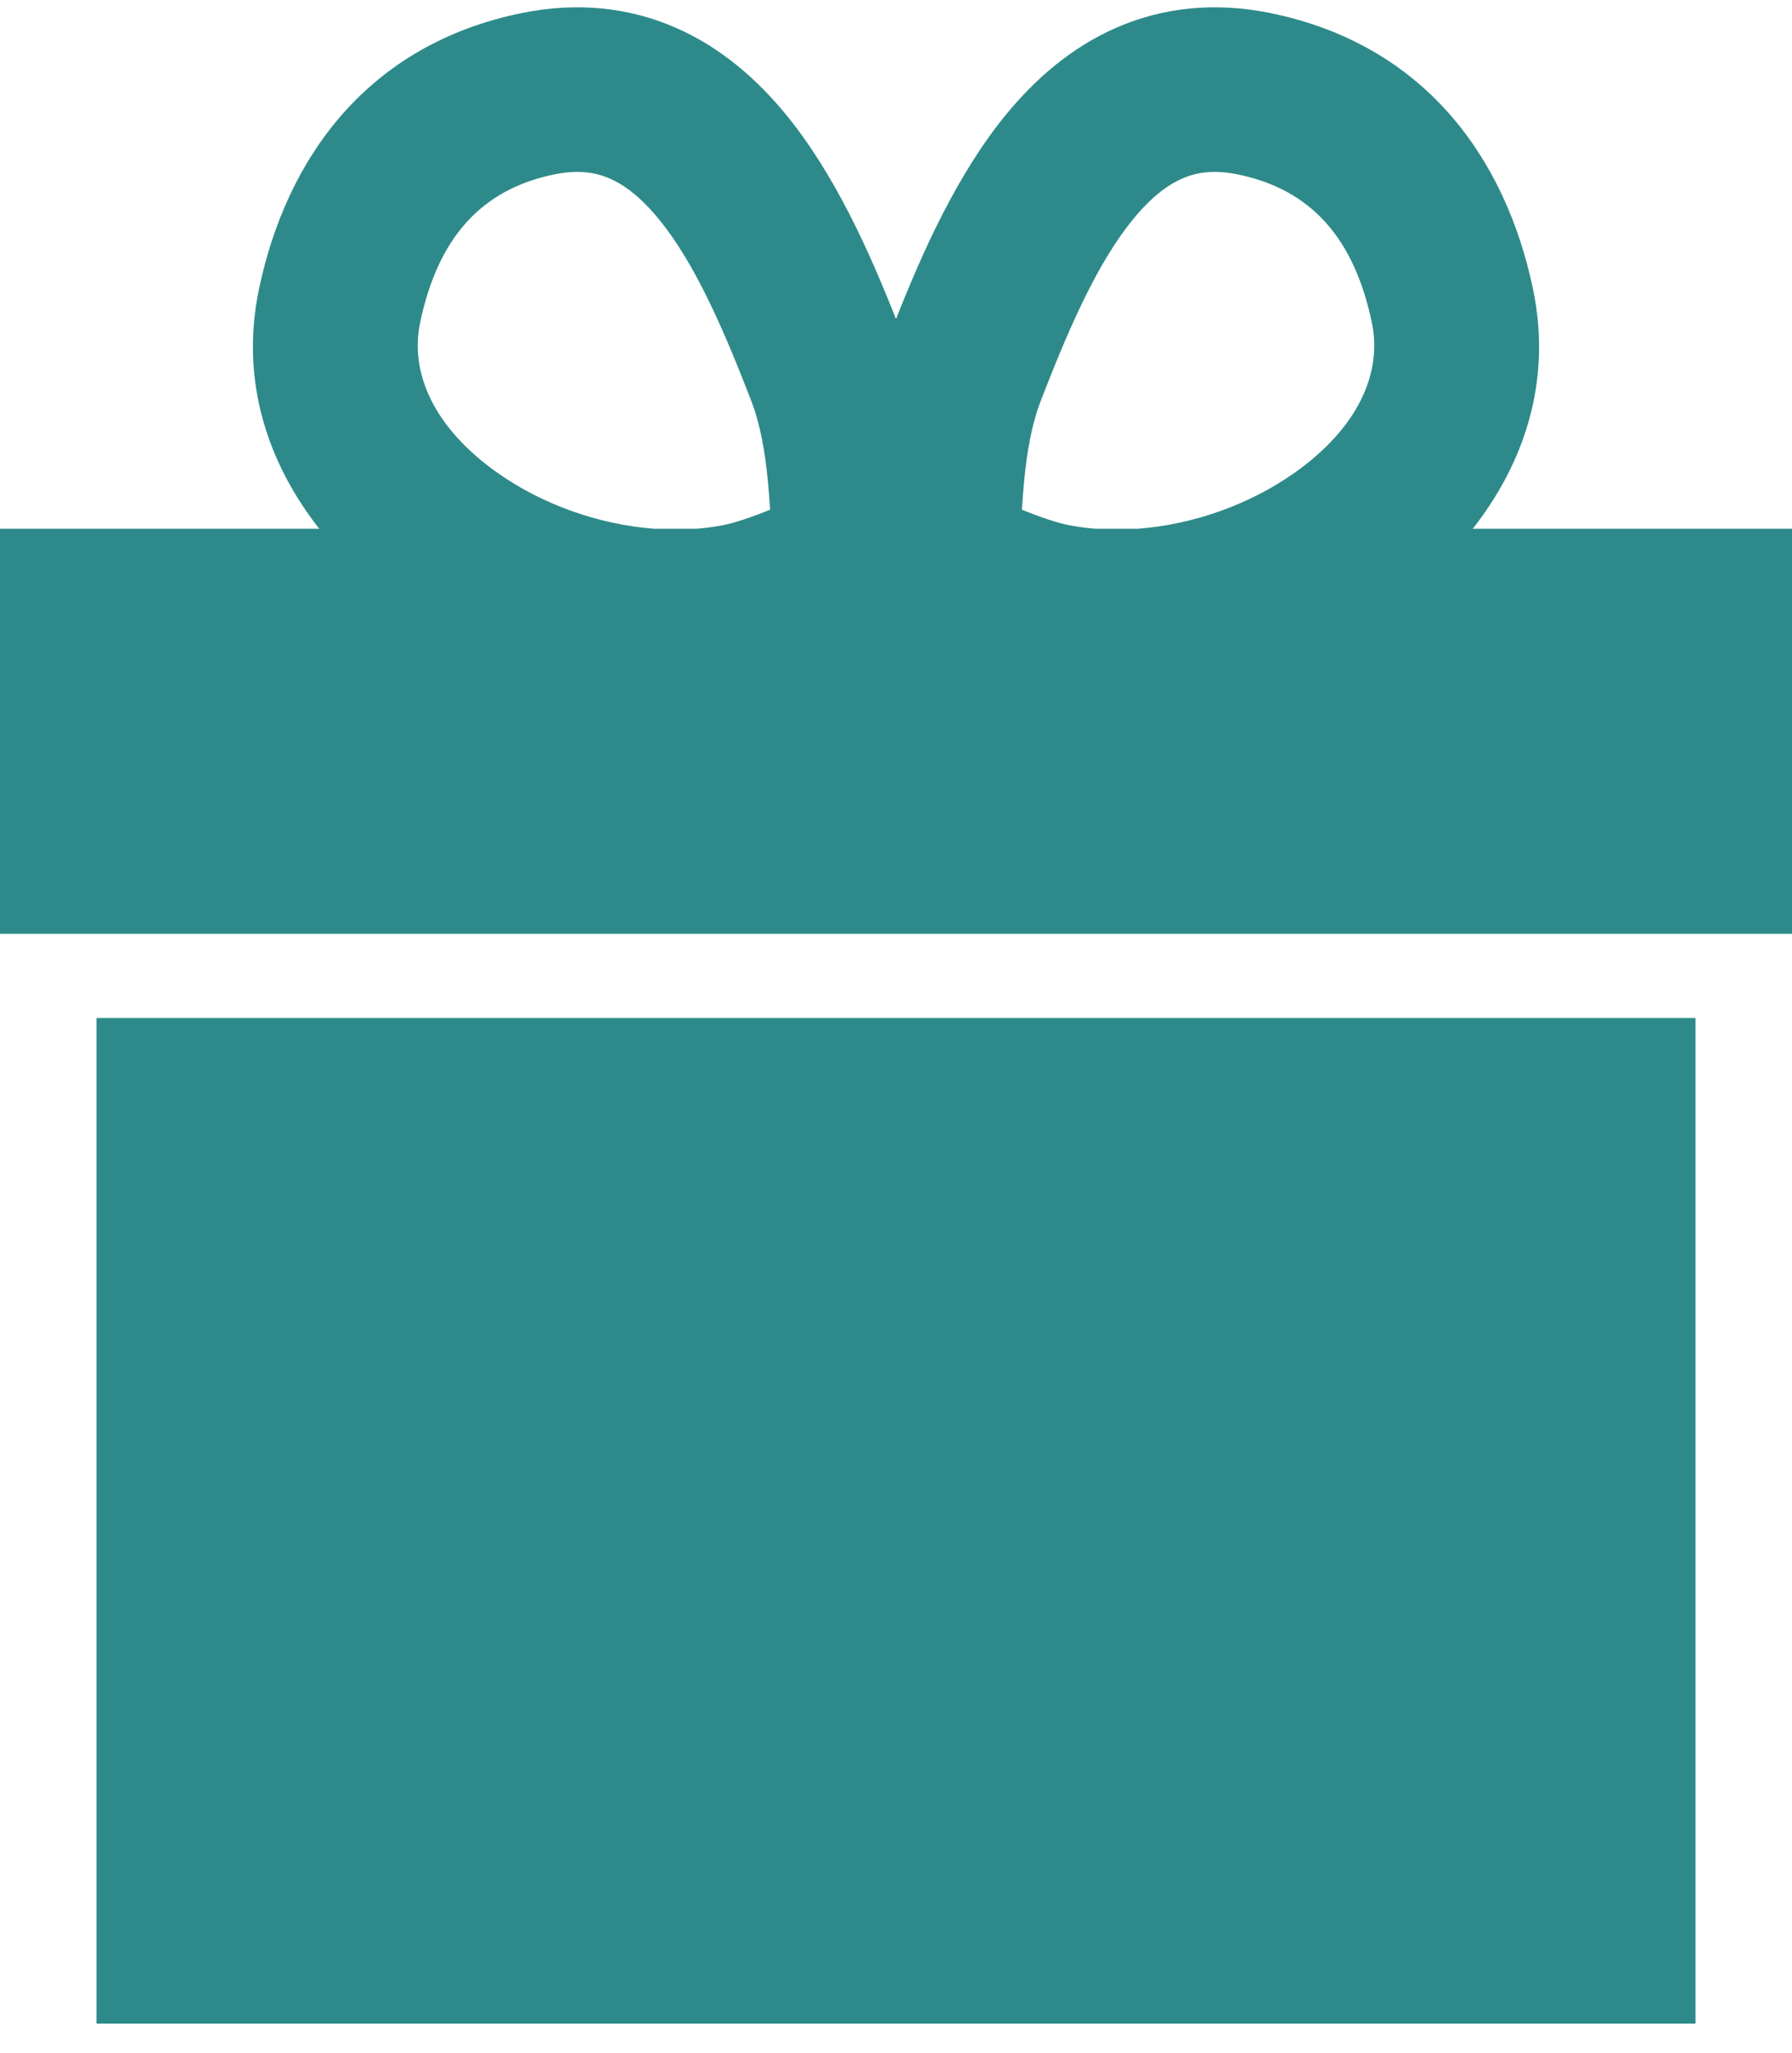
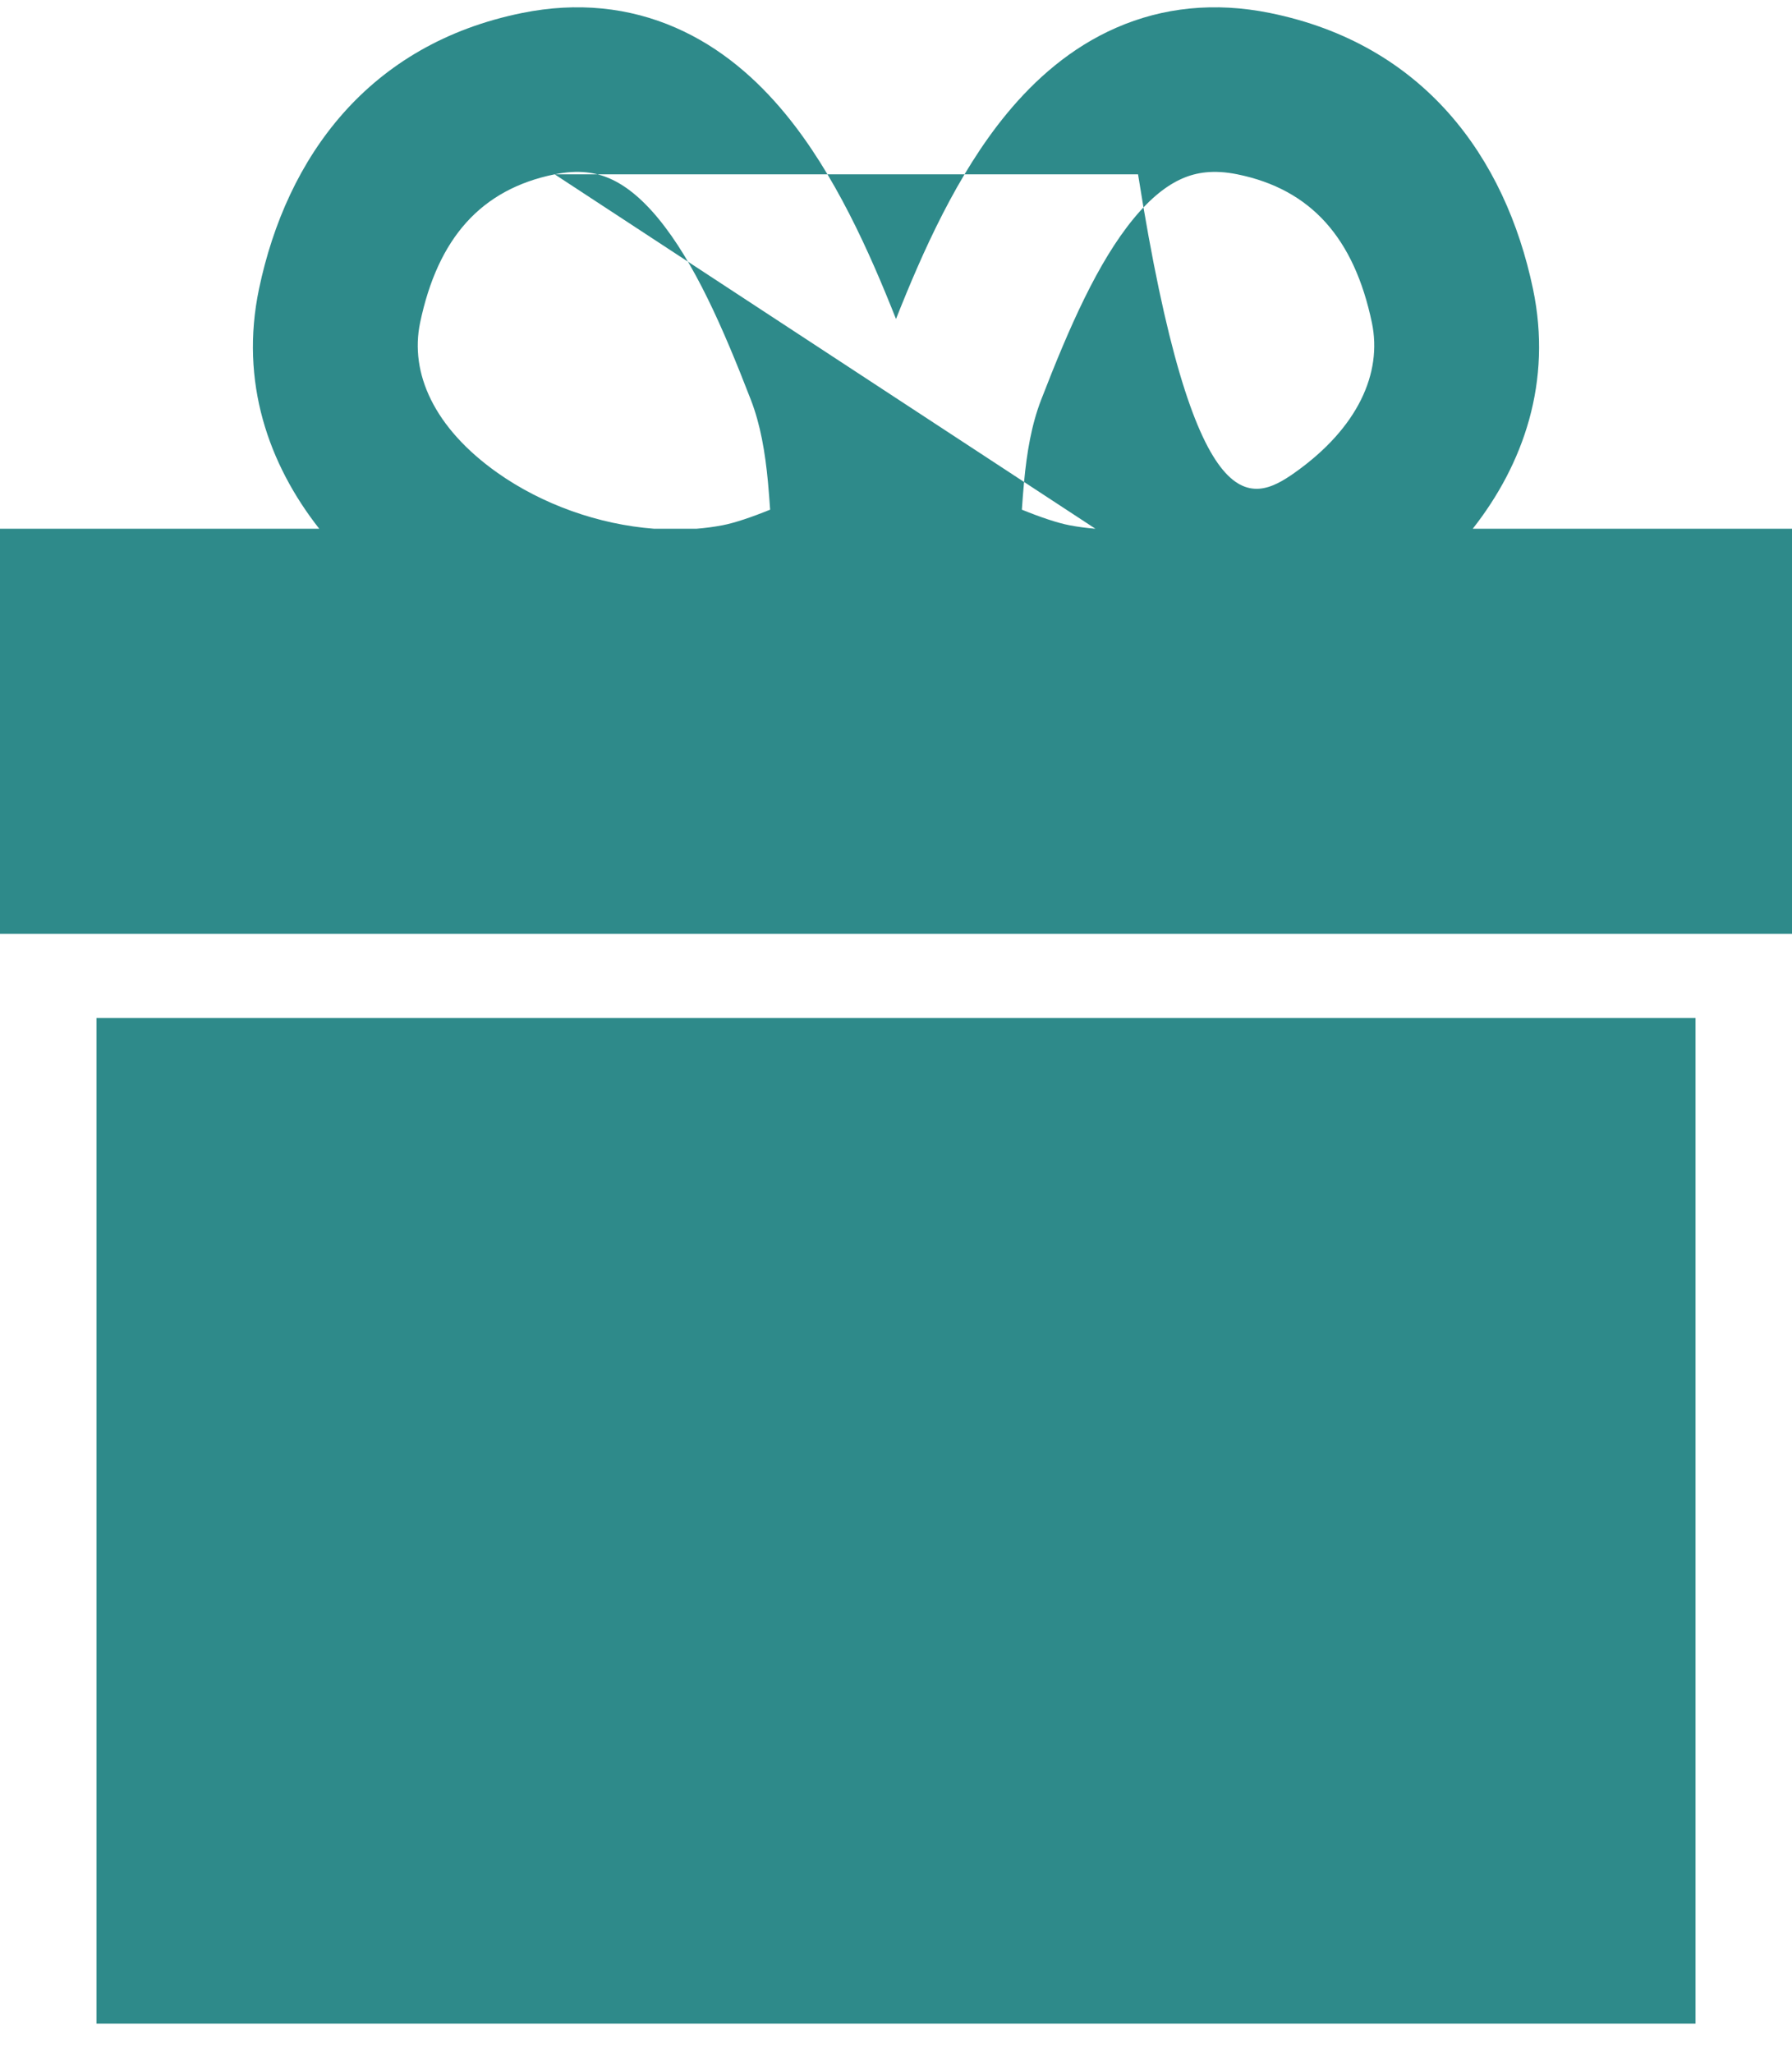
<svg xmlns="http://www.w3.org/2000/svg" width="55" height="63" viewBox="0 0 55 63" fill="none">
-   <path fill-rule="evenodd" clip-rule="evenodd" d="M17.024 5.35C17.759 5.201 18.287 5.292 18.716 5.48C19.179 5.682 19.676 6.065 20.203 6.704C21.308 8.044 22.184 10.044 23.044 12.267C23.34 13.031 23.484 13.877 23.57 14.795C23.597 15.084 23.617 15.361 23.637 15.642C23.077 15.87 22.545 16.051 22.17 16.122C21.911 16.171 21.647 16.206 21.38 16.227H20.071C18.369 16.098 16.639 15.48 15.267 14.51C13.316 13.13 12.571 11.445 12.894 9.903C13.436 7.322 14.751 5.811 17.024 5.35ZM33.62 16.227H34.929C36.631 16.098 38.361 15.48 39.733 14.51C41.684 13.13 42.429 11.445 42.106 9.903C41.564 7.322 40.249 5.811 37.976 5.35C37.241 5.201 36.713 5.292 36.284 5.48C35.821 5.682 35.324 6.065 34.797 6.704C33.692 8.044 32.816 10.044 31.956 12.267C31.66 13.031 31.516 13.877 31.43 14.795C31.403 15.084 31.383 15.361 31.363 15.642C31.923 15.87 32.455 16.051 32.83 16.122C33.089 16.171 33.353 16.206 33.62 16.227ZM47.05 8.865C47.648 11.716 46.759 14.245 45.202 16.227H55V28.658H0V16.227H9.798C8.241 14.245 7.352 11.716 7.95 8.865C8.8 4.816 11.309 1.354 16.021 0.399C17.723 0.054 19.312 0.227 20.739 0.851C22.132 1.459 23.231 2.435 24.101 3.49C25.626 5.34 26.69 7.745 27.5 9.79C28.31 7.745 29.374 5.34 30.899 3.49C31.769 2.435 32.868 1.459 34.261 0.851C35.688 0.227 37.277 0.054 38.979 0.399C43.691 1.354 46.2 4.816 47.05 8.865ZM52.039 31.244H2.961V62.108H52.039V31.244Z" fill="#2E8A8A" />
+   <path fill-rule="evenodd" clip-rule="evenodd" d="M17.024 5.35C17.759 5.201 18.287 5.292 18.716 5.48C19.179 5.682 19.676 6.065 20.203 6.704C21.308 8.044 22.184 10.044 23.044 12.267C23.34 13.031 23.484 13.877 23.57 14.795C23.597 15.084 23.617 15.361 23.637 15.642C23.077 15.87 22.545 16.051 22.17 16.122C21.911 16.171 21.647 16.206 21.38 16.227H20.071C18.369 16.098 16.639 15.48 15.267 14.51C13.316 13.13 12.571 11.445 12.894 9.903C13.436 7.322 14.751 5.811 17.024 5.35ZH34.929C36.631 16.098 38.361 15.48 39.733 14.51C41.684 13.13 42.429 11.445 42.106 9.903C41.564 7.322 40.249 5.811 37.976 5.35C37.241 5.201 36.713 5.292 36.284 5.48C35.821 5.682 35.324 6.065 34.797 6.704C33.692 8.044 32.816 10.044 31.956 12.267C31.66 13.031 31.516 13.877 31.43 14.795C31.403 15.084 31.383 15.361 31.363 15.642C31.923 15.87 32.455 16.051 32.83 16.122C33.089 16.171 33.353 16.206 33.62 16.227ZM47.05 8.865C47.648 11.716 46.759 14.245 45.202 16.227H55V28.658H0V16.227H9.798C8.241 14.245 7.352 11.716 7.95 8.865C8.8 4.816 11.309 1.354 16.021 0.399C17.723 0.054 19.312 0.227 20.739 0.851C22.132 1.459 23.231 2.435 24.101 3.49C25.626 5.34 26.69 7.745 27.5 9.79C28.31 7.745 29.374 5.34 30.899 3.49C31.769 2.435 32.868 1.459 34.261 0.851C35.688 0.227 37.277 0.054 38.979 0.399C43.691 1.354 46.2 4.816 47.05 8.865ZM52.039 31.244H2.961V62.108H52.039V31.244Z" fill="#2E8A8A" />
</svg>